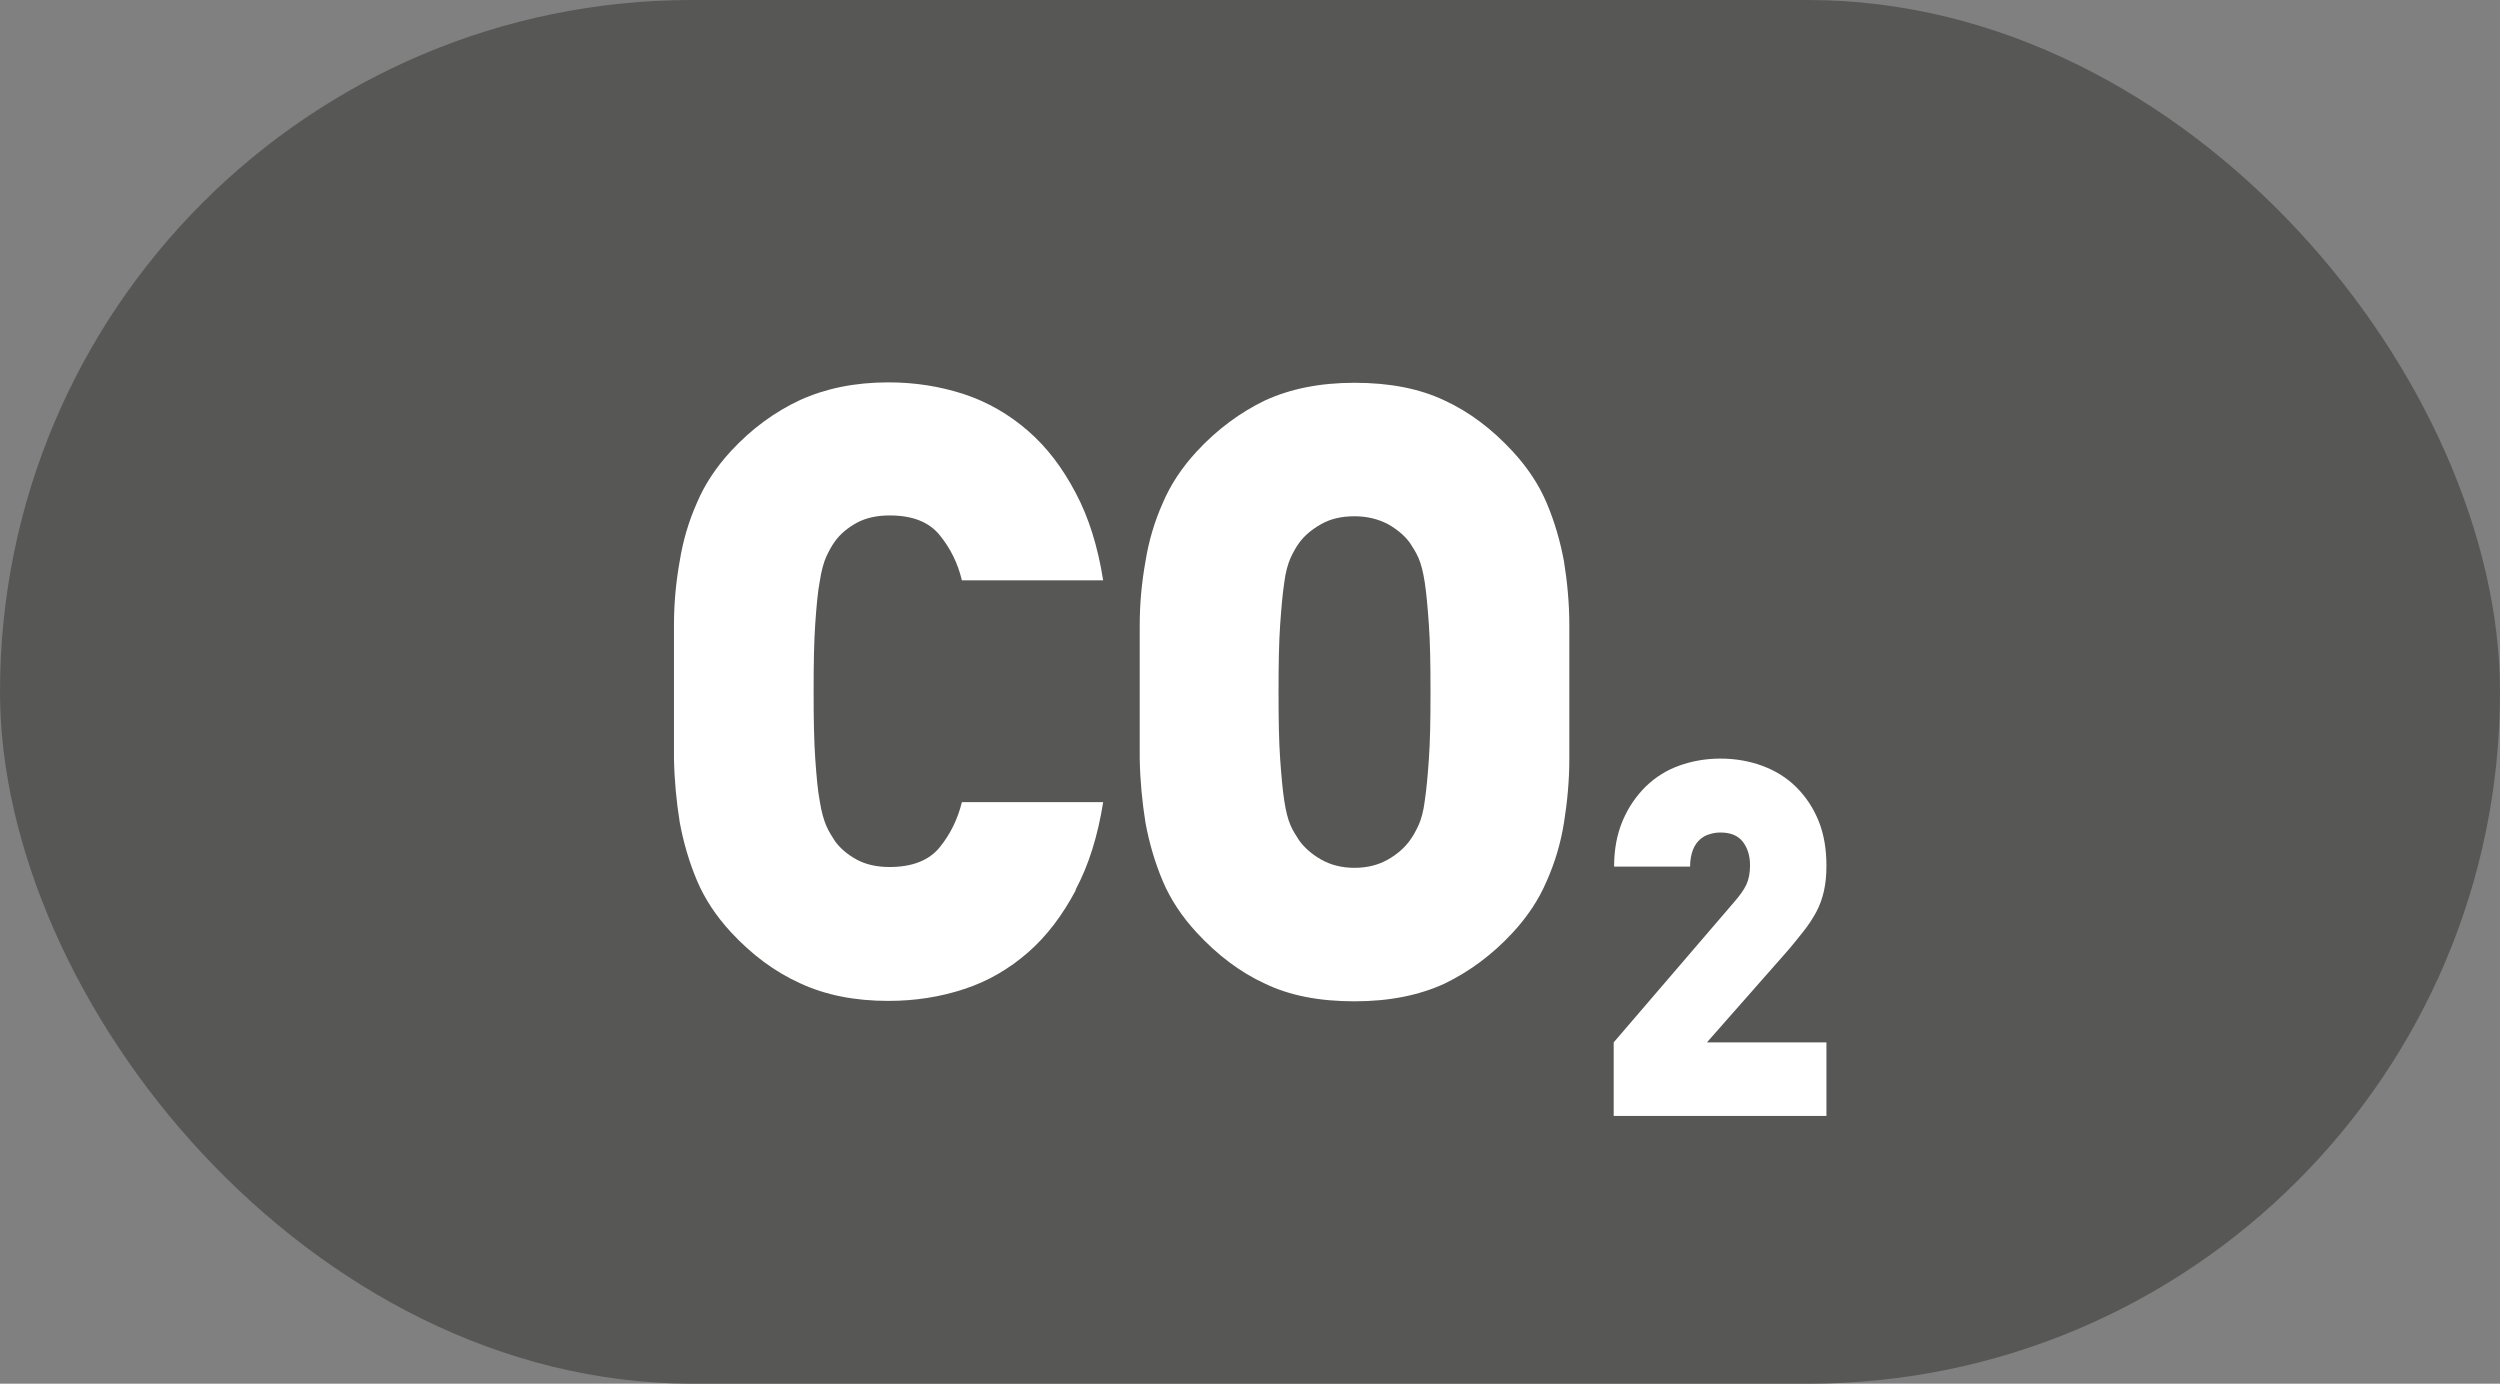
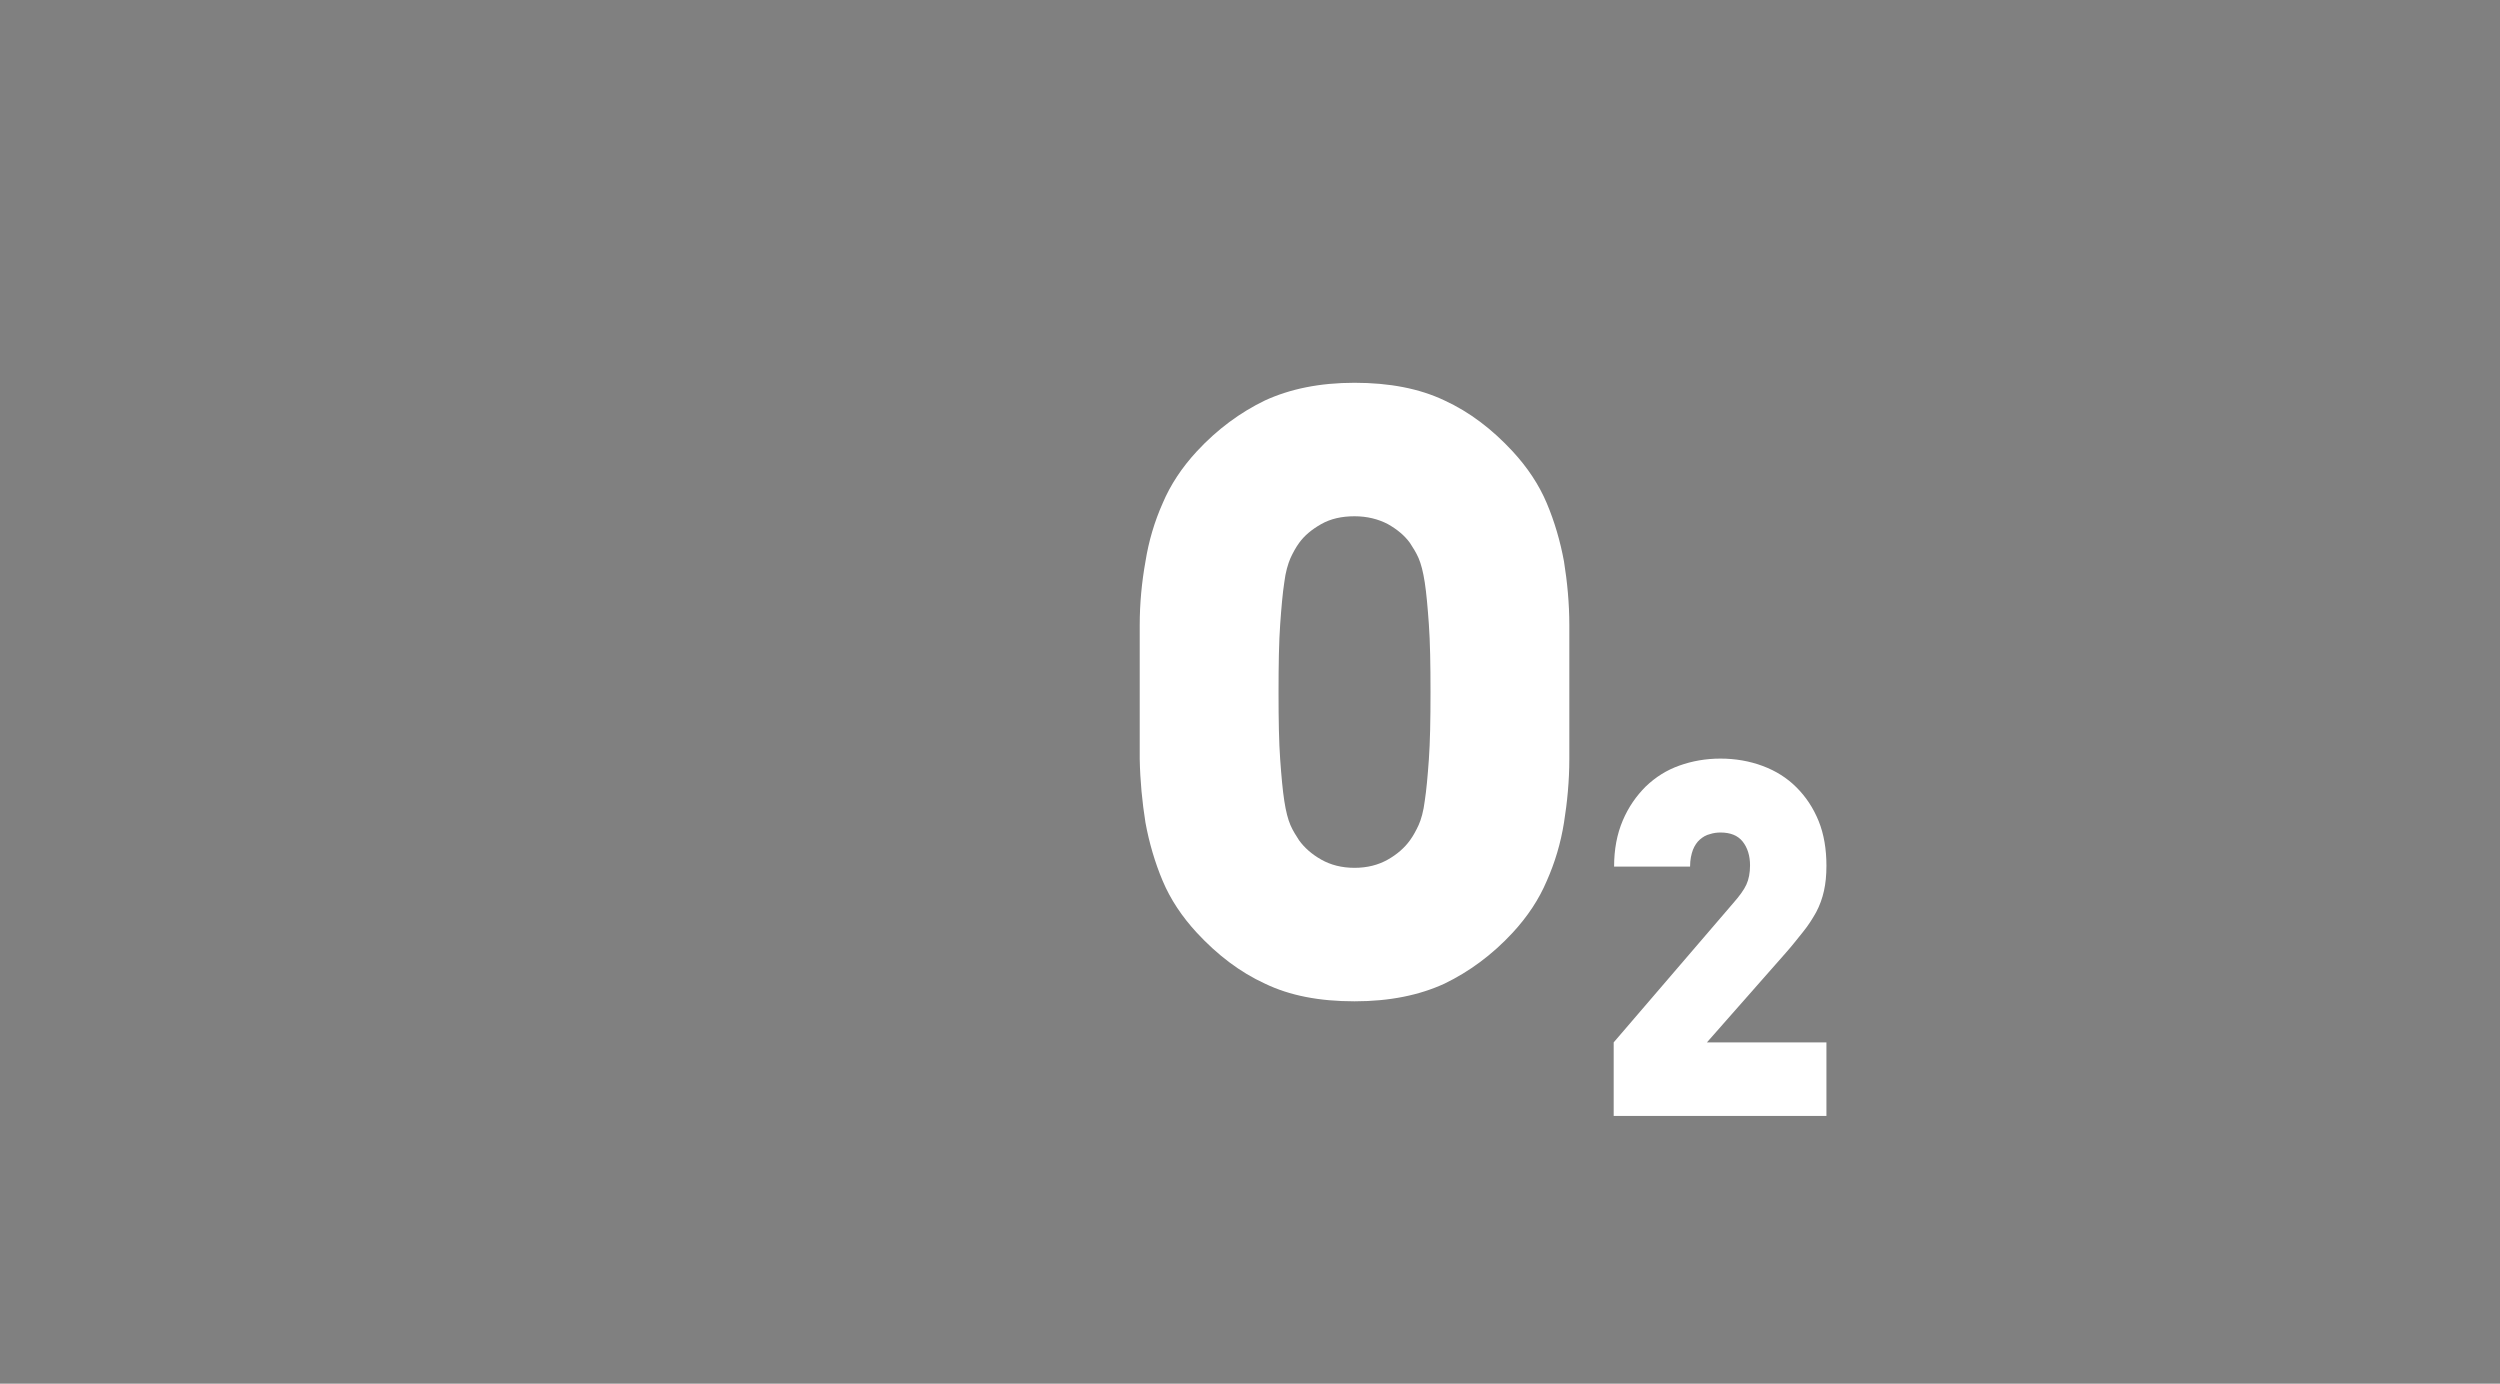
<svg xmlns="http://www.w3.org/2000/svg" id="Calque_2" viewBox="0 0 60.87 33.69">
  <rect x="0" y="0" width="60.87" height="33.69" fill="#808080" stroke="none" />
  <defs>
    <style>.cls-1{fill:#fff;}.cls-2{fill:#575756;}</style>
  </defs>
  <g id="Calque_1-2">
-     <rect class="cls-2" x="0" y="0" width="60.87" height="33.69" rx="16.85" ry="16.85" />
    <g>
-       <path class="cls-1" d="M26.19,21.68c-.32,.6-.7,1.11-1.16,1.51-.46,.4-.97,.7-1.55,.89-.57,.19-1.19,.29-1.85,.29-.81,0-1.53-.14-2.15-.43-.62-.28-1.18-.7-1.68-1.24-.36-.39-.64-.81-.83-1.26-.19-.45-.33-.93-.42-1.42-.08-.5-.13-1.02-.14-1.55,0-.53,0-1.08,0-1.63s0-1.1,0-1.63c0-.53,.05-1.05,.14-1.55,.08-.5,.22-.97,.42-1.42,.19-.45,.47-.87,.83-1.26,.5-.54,1.06-.95,1.68-1.24,.62-.28,1.33-.43,2.15-.43,.66,0,1.27,.1,1.85,.29,.57,.19,1.09,.49,1.55,.89,.46,.4,.84,.9,1.16,1.51,.32,.6,.54,1.31,.67,2.13h-3.44c-.1-.42-.28-.78-.54-1.1-.26-.32-.66-.48-1.22-.48-.31,0-.58,.06-.8,.18s-.4,.27-.53,.45c-.08,.11-.15,.24-.21,.37s-.12,.34-.16,.6c-.05,.26-.08,.61-.11,1.03-.03,.42-.04,.97-.04,1.65s.01,1.23,.04,1.65c.03,.42,.06,.77,.11,1.03,.04,.26,.1,.46,.16,.6s.14,.26,.21,.37c.13,.18,.31,.33,.53,.45s.49,.18,.8,.18c.55,0,.96-.16,1.22-.48,.26-.32,.44-.69,.54-1.1h3.44c-.13,.82-.35,1.53-.67,2.13Z" />
      <path class="cls-1" d="M38.21,16.85c0,.55,0,1.1,0,1.63,0,.53-.05,1.05-.13,1.55-.08,.5-.22,.97-.42,1.42-.19,.45-.47,.87-.83,1.26-.5,.54-1.06,.95-1.66,1.24-.61,.28-1.33,.43-2.19,.43s-1.58-.14-2.18-.43c-.61-.28-1.16-.7-1.66-1.24-.36-.39-.64-.81-.83-1.26-.19-.45-.33-.93-.42-1.42-.08-.5-.13-1.02-.14-1.55,0-.53,0-1.08,0-1.63s0-1.1,0-1.63c0-.53,.05-1.05,.14-1.55,.08-.5,.22-.97,.42-1.42,.19-.45,.47-.87,.83-1.26,.5-.54,1.06-.95,1.66-1.24,.61-.28,1.33-.43,2.18-.43s1.58,.14,2.19,.43c.61,.28,1.16,.7,1.66,1.24,.36,.39,.64,.81,.83,1.26,.19,.45,.33,.93,.42,1.42,.08,.5,.13,1.02,.13,1.55,0,.53,0,1.08,0,1.63Zm-3.38,0c0-.68-.01-1.23-.04-1.65-.03-.42-.06-.76-.1-1.02-.04-.26-.09-.45-.15-.59-.06-.14-.14-.26-.21-.37-.13-.18-.31-.33-.54-.46-.23-.12-.5-.19-.81-.19s-.58,.06-.81,.19c-.23,.13-.41,.28-.54,.46-.08,.11-.15,.24-.21,.37-.06,.14-.12,.34-.15,.59-.04,.26-.07,.6-.1,1.02-.03,.42-.04,.97-.04,1.65s.01,1.23,.04,1.64c.03,.42,.06,.75,.1,1.01,.04,.26,.09,.45,.15,.59s.14,.26,.21,.37c.13,.18,.31,.34,.54,.47,.23,.13,.5,.2,.81,.2s.58-.07,.81-.2c.23-.13,.41-.29,.54-.47,.08-.11,.15-.24,.21-.37s.12-.34,.15-.59c.04-.26,.07-.59,.1-1.01,.03-.42,.04-.96,.04-1.64Z" />
      <path class="cls-1" d="M39.29,27.17v-1.79l2.91-3.39c.15-.17,.26-.32,.32-.45,.06-.13,.09-.29,.09-.47,0-.23-.06-.43-.18-.58s-.3-.22-.54-.22c-.08,0-.17,.01-.26,.04-.09,.02-.17,.07-.24,.13-.07,.06-.13,.15-.17,.25-.04,.11-.07,.24-.07,.41h-1.85c0-.42,.07-.79,.21-1.12,.14-.33,.33-.6,.56-.83,.24-.23,.51-.4,.82-.51,.31-.11,.64-.17,1-.17s.71,.06,1.03,.18c.32,.12,.59,.29,.82,.52s.41,.5,.54,.82c.13,.32,.19,.69,.19,1.09,0,.23-.02,.43-.06,.61-.04,.18-.1,.35-.19,.52-.09,.16-.19,.32-.32,.48s-.26,.33-.42,.51l-1.92,2.18h2.91v1.79h-5.16Z" />
    </g>
  </g>
</svg>